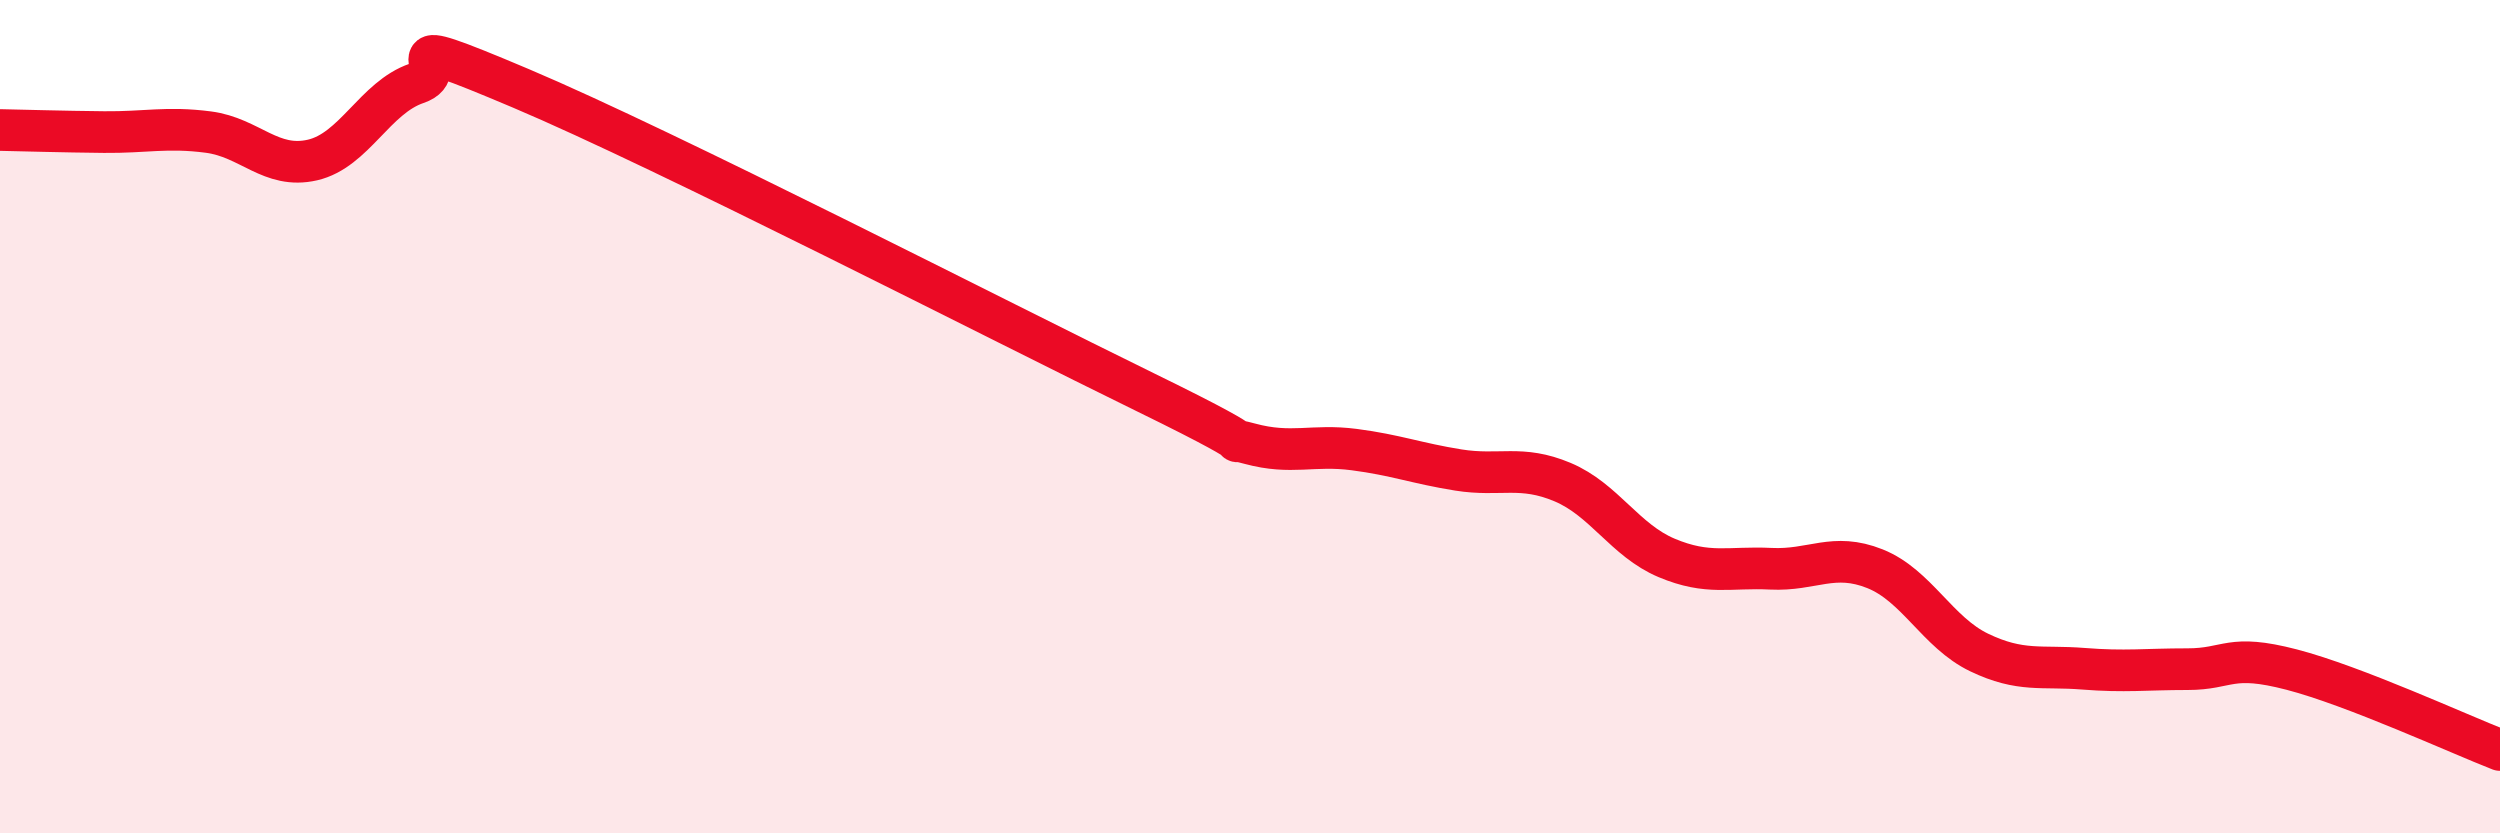
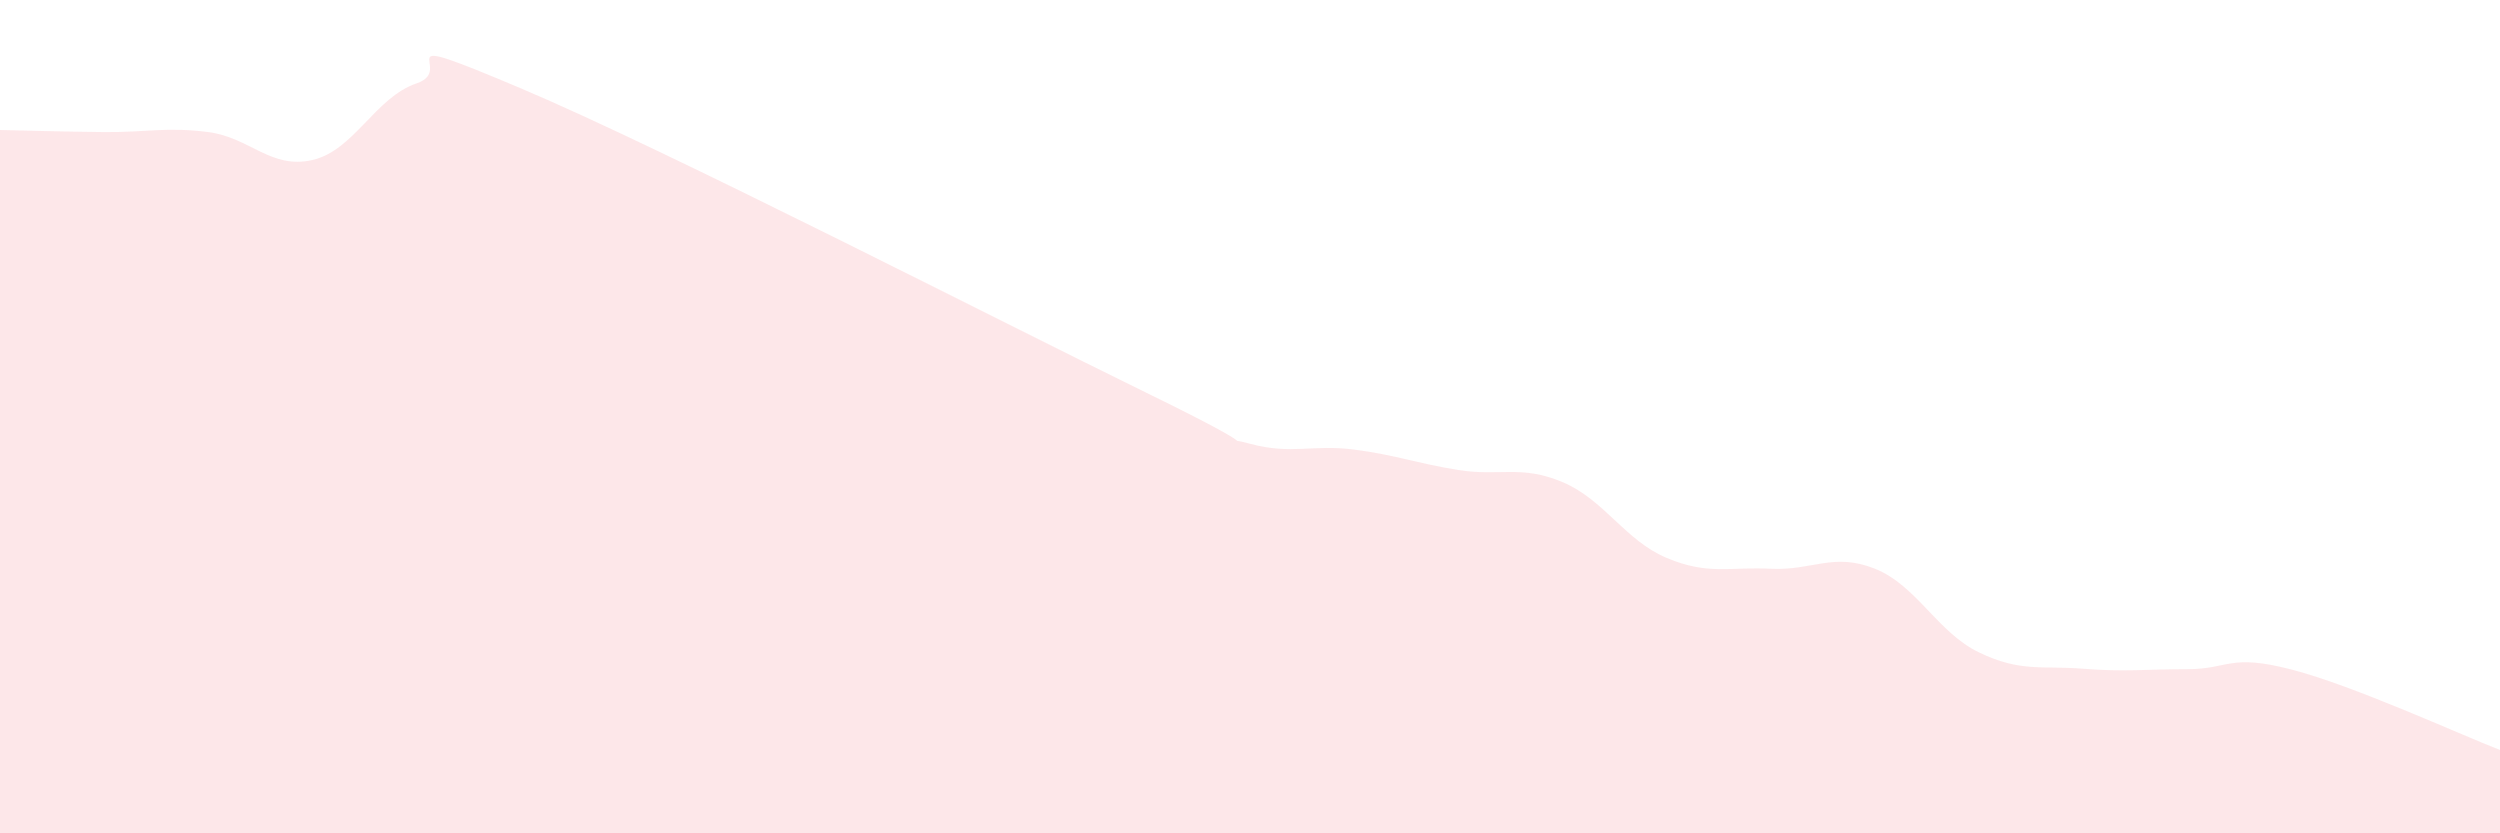
<svg xmlns="http://www.w3.org/2000/svg" width="60" height="20" viewBox="0 0 60 20">
  <path d="M 0,3.12 C 0.5,3.13 1.5,3.16 2.5,3.17 C 3.5,3.18 4,3.04 5,3.17 C 6,3.3 6.5,4.07 7.5,3.84 C 8.5,3.61 9,2.34 10,2 C 11,1.66 9,0.64 12.5,2.12 C 16,3.6 24,7.71 27.5,9.42 C 31,11.13 29,10.38 30,10.65 C 31,10.92 31.5,10.66 32.5,10.79 C 33.5,10.92 34,11.12 35,11.28 C 36,11.44 36.5,11.15 37.5,11.57 C 38.5,11.99 39,12.97 40,13.39 C 41,13.81 41.5,13.6 42.5,13.65 C 43.5,13.7 44,13.25 45,13.65 C 46,14.05 46.5,15.18 47.5,15.66 C 48.5,16.14 49,15.97 50,16.05 C 51,16.13 51.5,16.06 52.5,16.06 C 53.5,16.06 53.5,15.68 55,16.07 C 56.5,16.46 59,17.61 60,18L60 20L0 20Z" fill="#EB0A25" opacity="0.1" stroke-linecap="round" stroke-linejoin="round" />
-   <path d="M 0,3.12 C 0.5,3.13 1.5,3.16 2.5,3.17 C 3.5,3.18 4,3.04 5,3.17 C 6,3.3 6.5,4.07 7.5,3.84 C 8.5,3.61 9,2.34 10,2 C 11,1.66 9,0.64 12.5,2.12 C 16,3.6 24,7.71 27.5,9.42 C 31,11.13 29,10.38 30,10.65 C 31,10.92 31.5,10.66 32.5,10.79 C 33.5,10.92 34,11.12 35,11.28 C 36,11.44 36.5,11.15 37.5,11.57 C 38.5,11.99 39,12.97 40,13.39 C 41,13.81 41.5,13.6 42.5,13.65 C 43.5,13.7 44,13.25 45,13.65 C 46,14.05 46.5,15.18 47.5,15.66 C 48.5,16.14 49,15.97 50,16.05 C 51,16.13 51.5,16.06 52.5,16.06 C 53.5,16.06 53.5,15.68 55,16.07 C 56.5,16.46 59,17.61 60,18" stroke="#EB0A25" stroke-width="1" fill="none" stroke-linecap="round" stroke-linejoin="round" />
</svg>